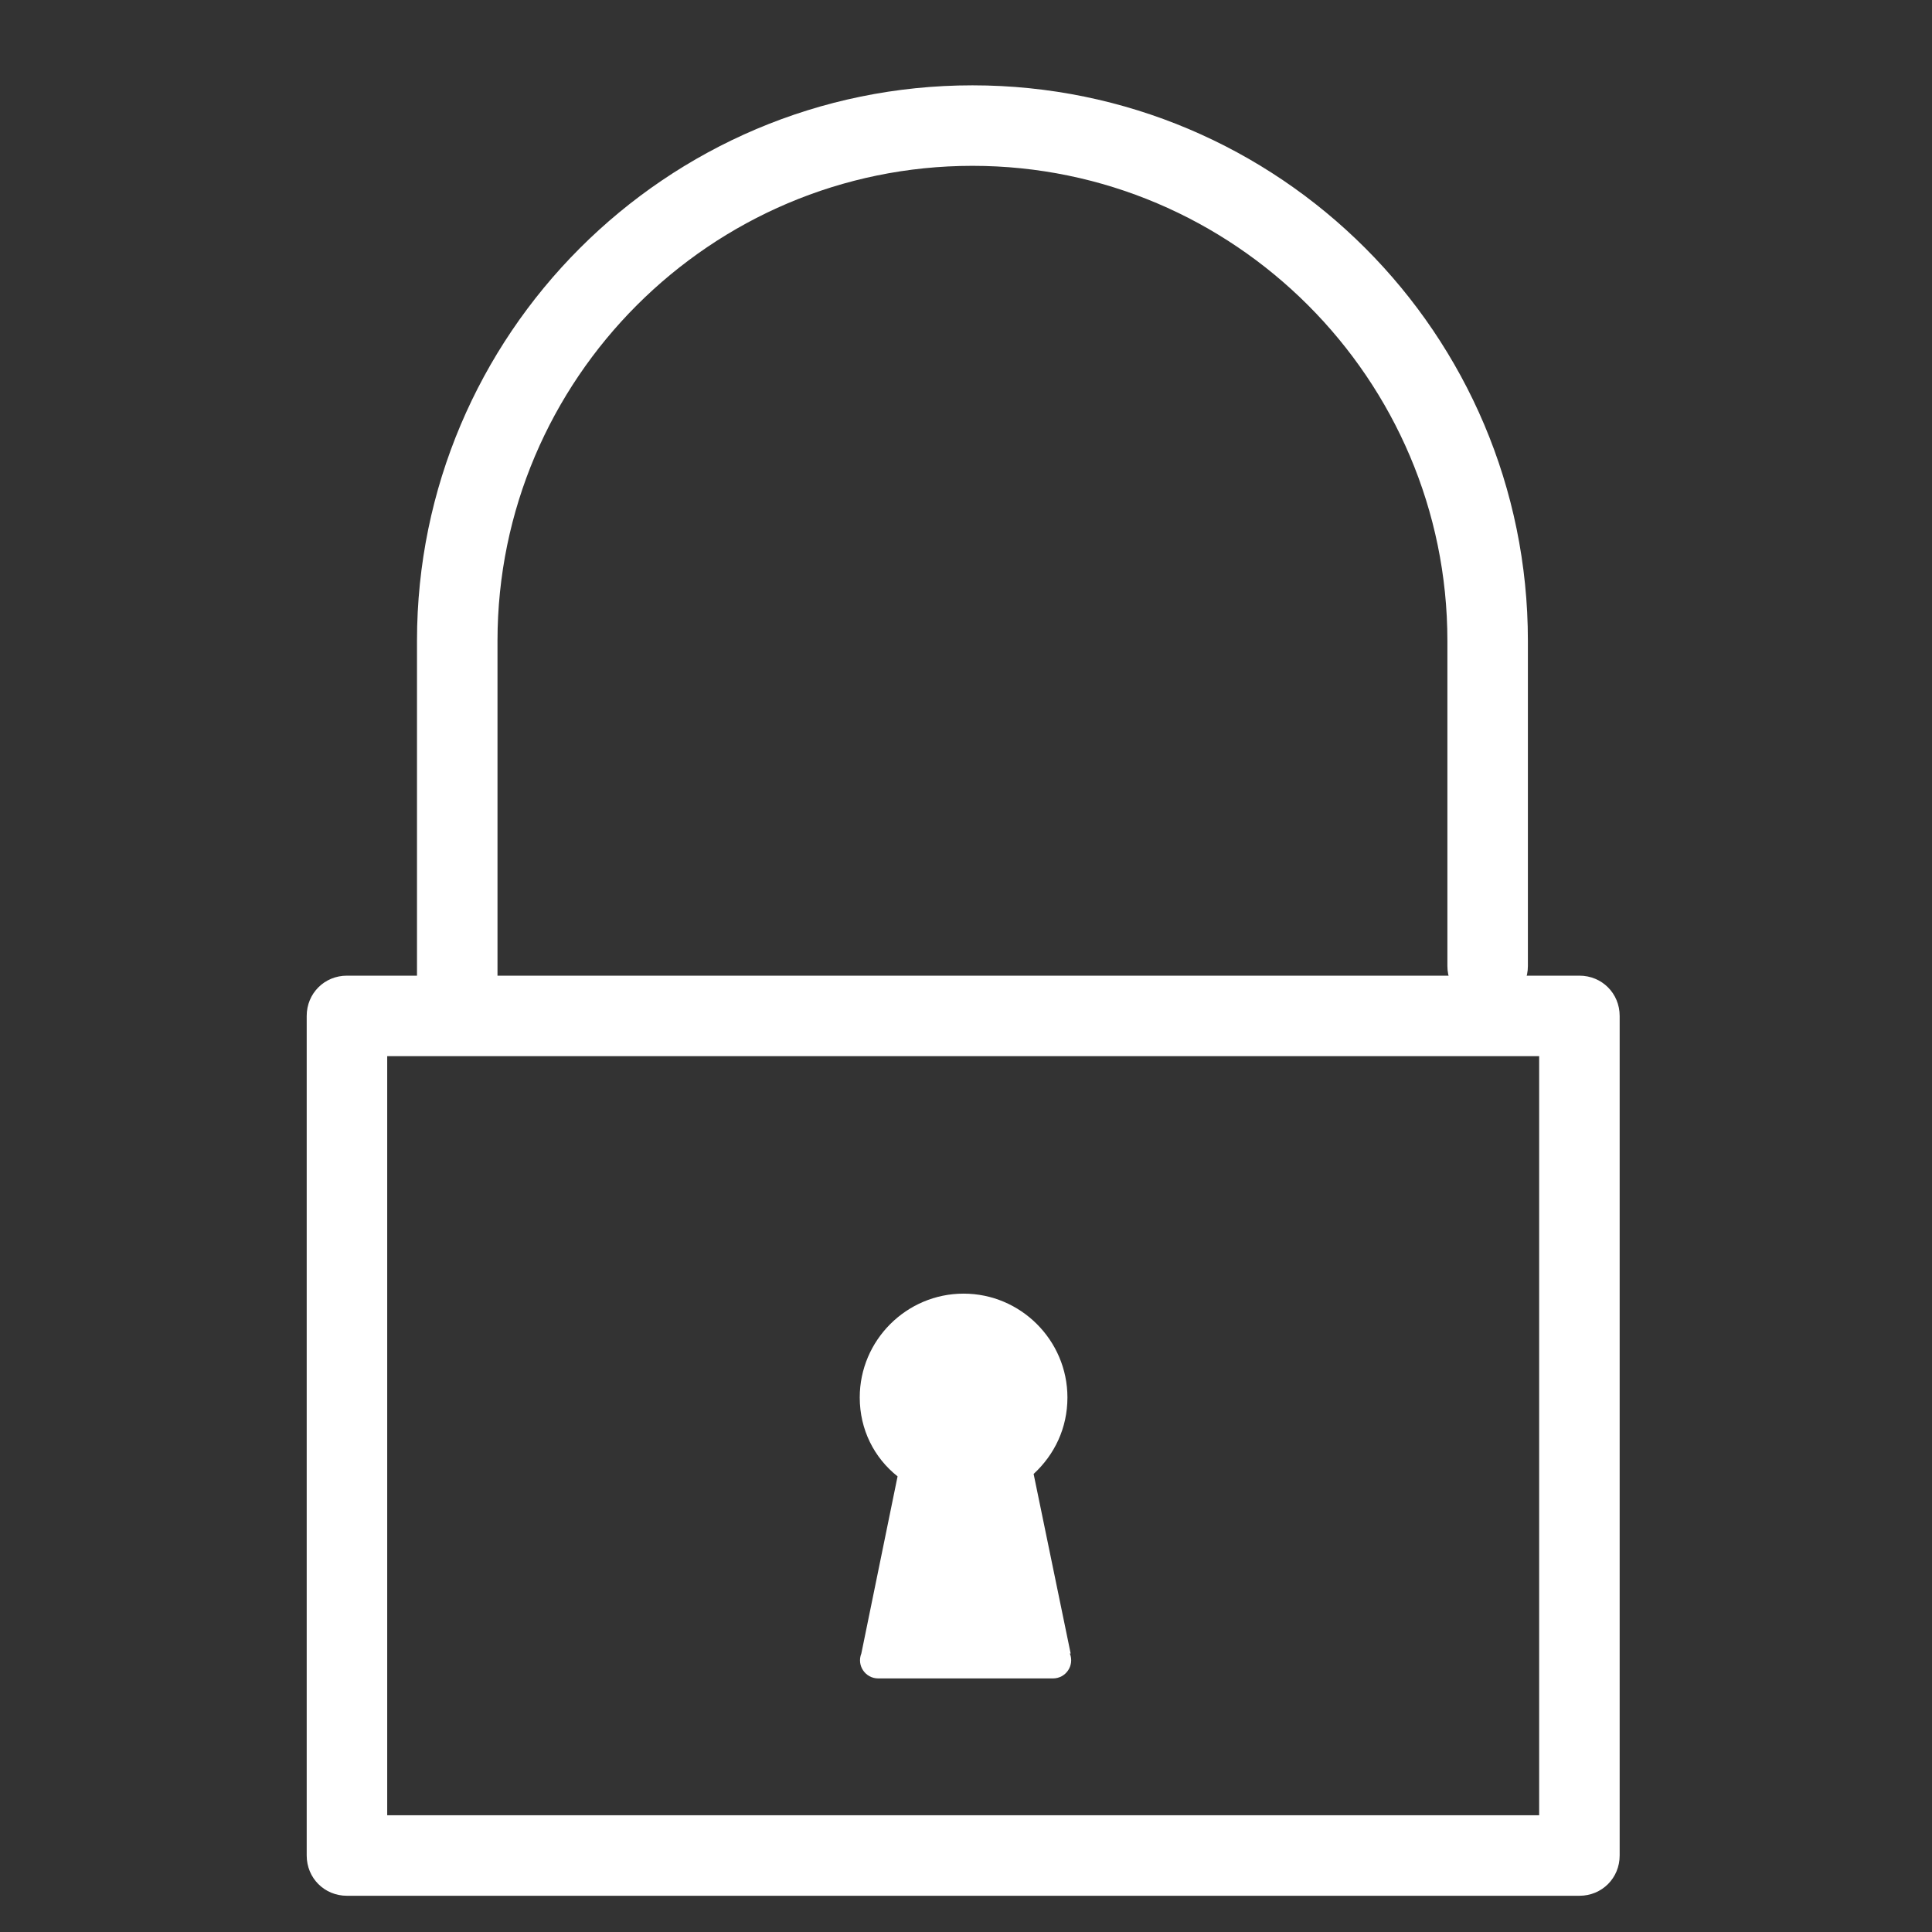
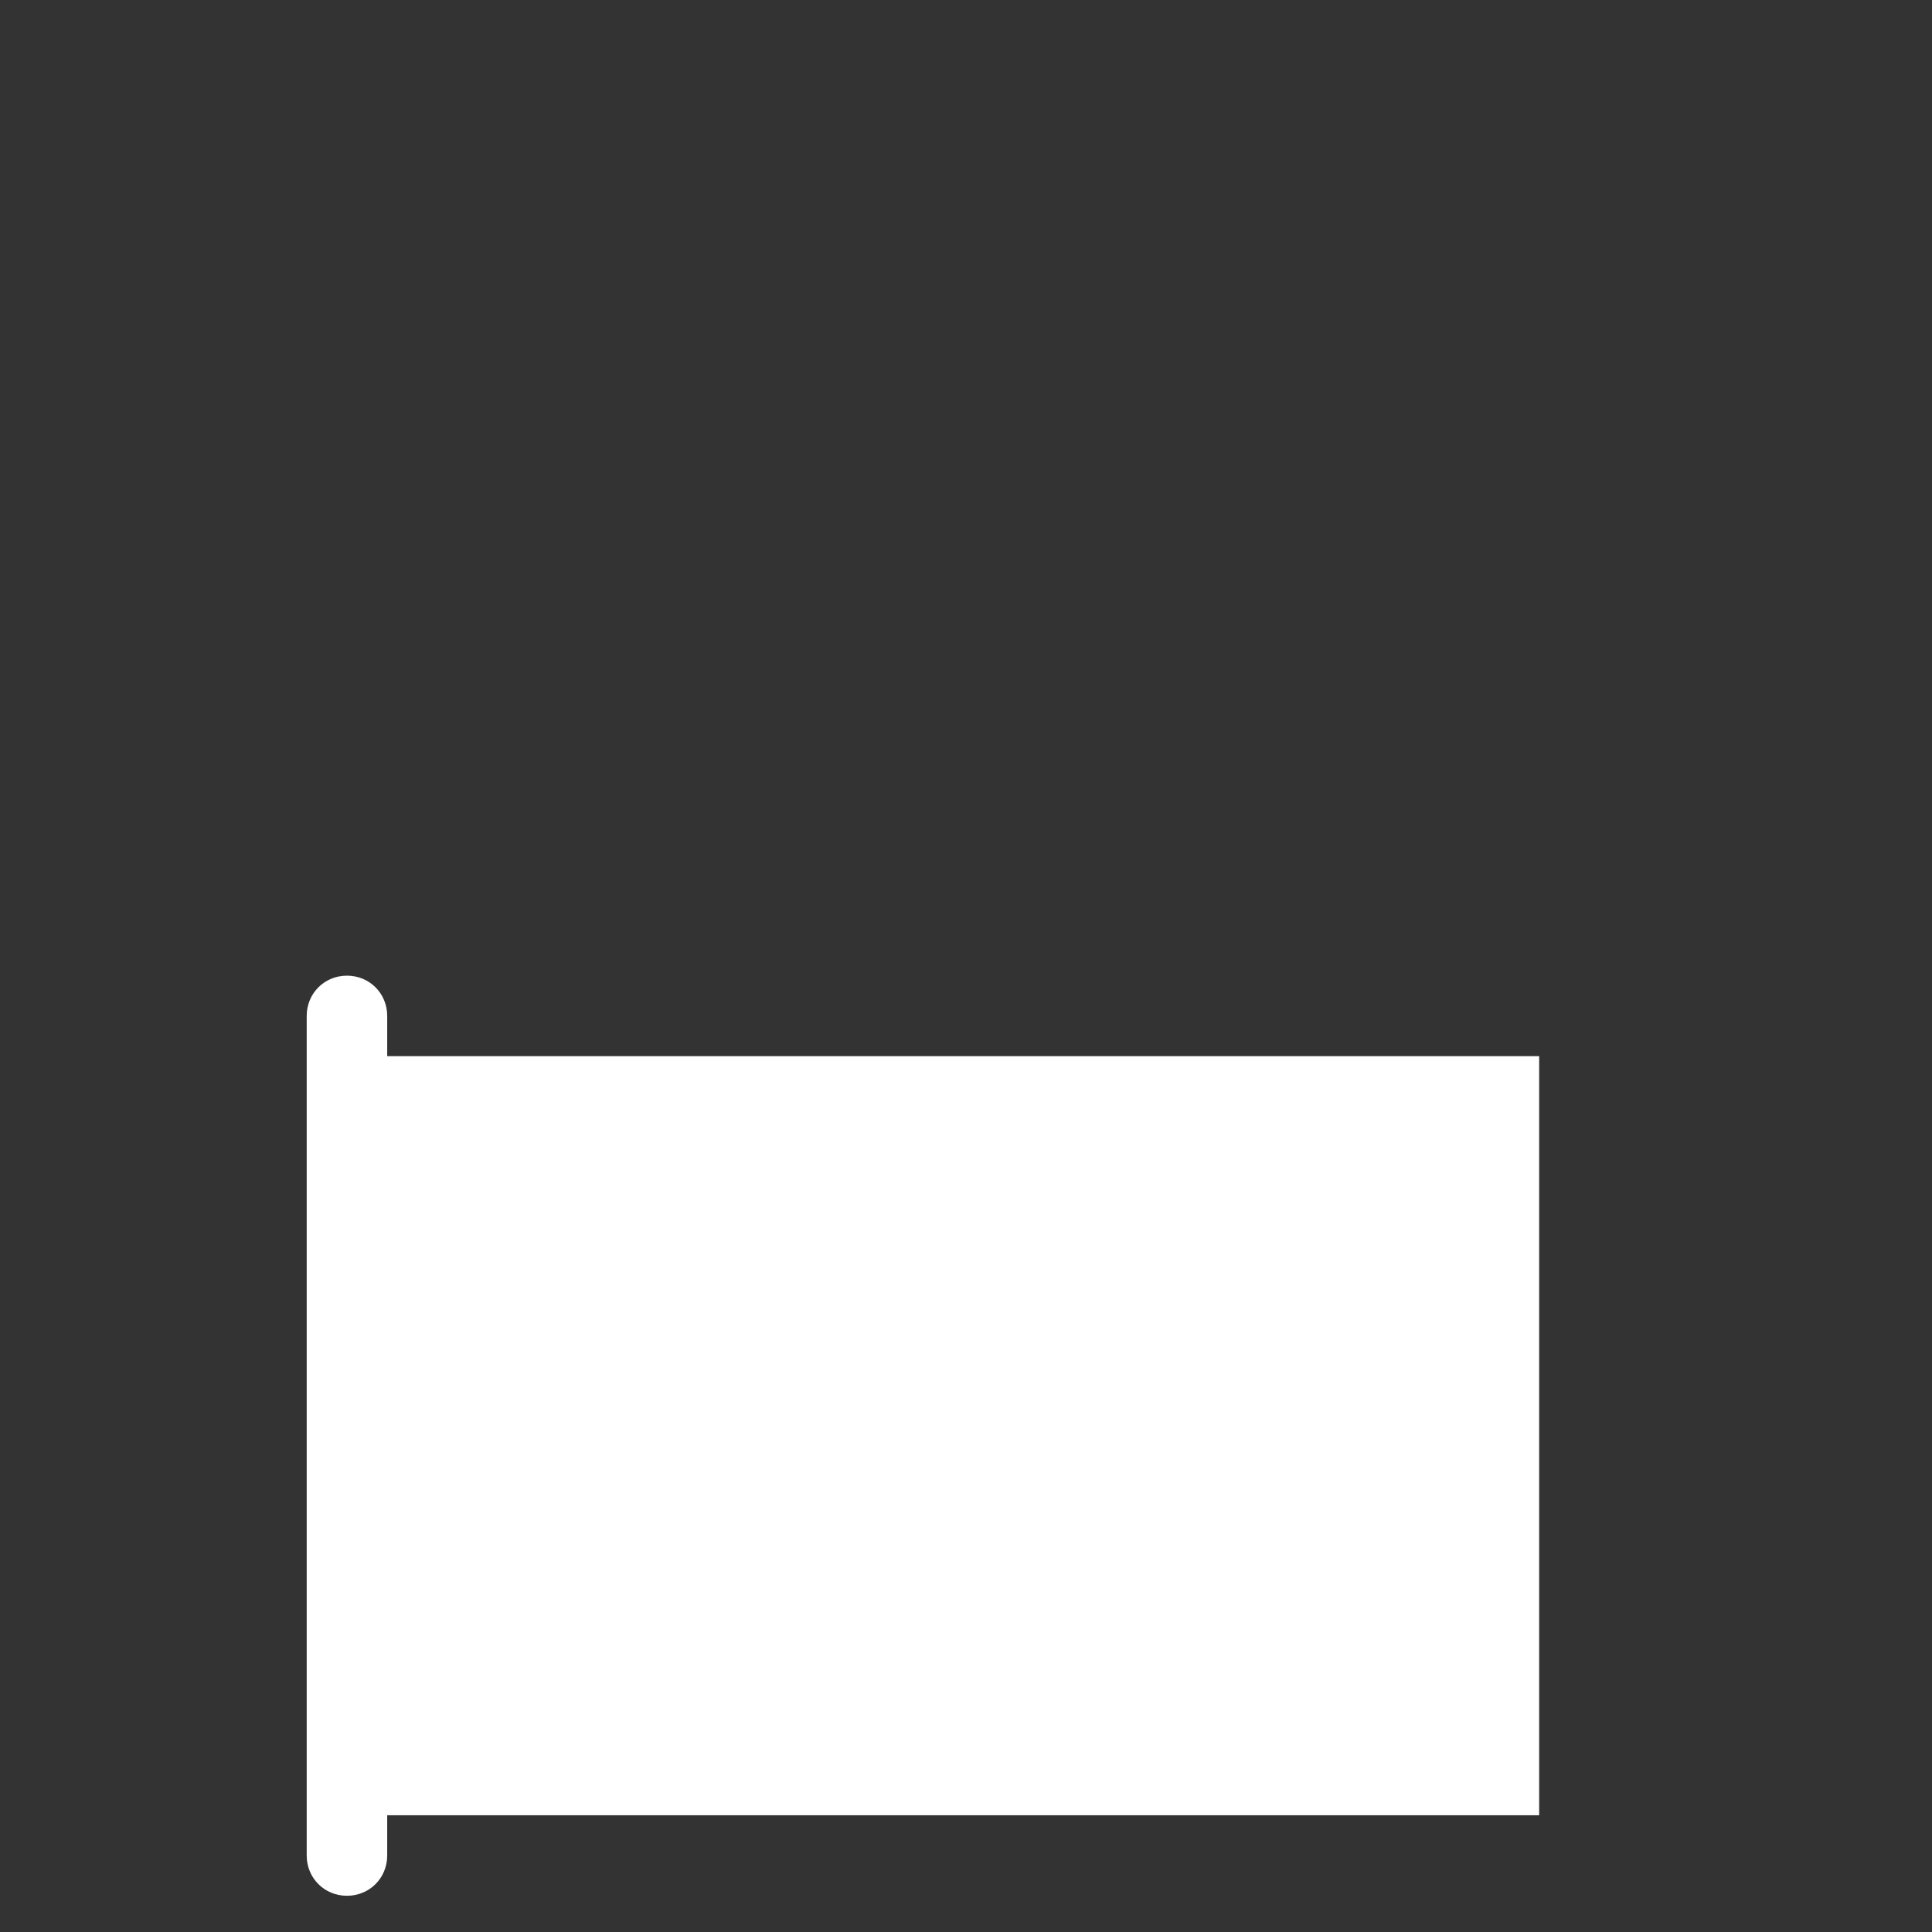
<svg xmlns="http://www.w3.org/2000/svg" id="Layer_1" data-name="Layer 1" viewBox="0 0 24 24">
  <rect x="0" y="0" width="24" height="24" fill="#333333" stroke="none" />
  <defs>
    <style>
      .cls-1 {
        fill: white;
        stroke-width: 0px;
      }
    </style>
  </defs>
-   <path class="cls-1" d="m19.62,23.55H4.31c-.28,0-.5-.22-.5-.5v-10.43c0-.28.22-.5.5-.5h15.31c.28,0,.5.22.5.5v10.43c0,.28-.22.5-.5.5Zm-14.81-1h14.31v-9.43H4.81v9.43Z" />
-   <path class="cls-1" d="m5.68,12.76c-.28,0-.5-.22-.5-.5v-4.3c0-3.8,3.09-6.9,6.9-6.9s6.9,3.09,6.9,6.9v4.04c0,.28-.22.5-.5.5s-.5-.22-.5-.5v-4.04c0-3.25-2.65-5.9-5.9-5.9s-5.9,2.65-5.9,5.9v4.3c0,.28-.22.5-.5.5Z" />
-   <path class="cls-1" d="m13.3,20.54l-.46-2.23c.26-.24.42-.57.42-.95,0-.71-.58-1.29-1.29-1.29s-1.29.58-1.29,1.29c0,.4.18.75.47.98l-.45,2.2c-.06.15.05.31.21.31h2.17c.16,0,.27-.16.21-.31Z" />
+   <path class="cls-1" d="m19.62,23.55H4.31c-.28,0-.5-.22-.5-.5v-10.43c0-.28.22-.5.5-.5c.28,0,.5.22.5.5v10.43c0,.28-.22.5-.5.5Zm-14.81-1h14.31v-9.43H4.81v9.43Z" />
</svg>